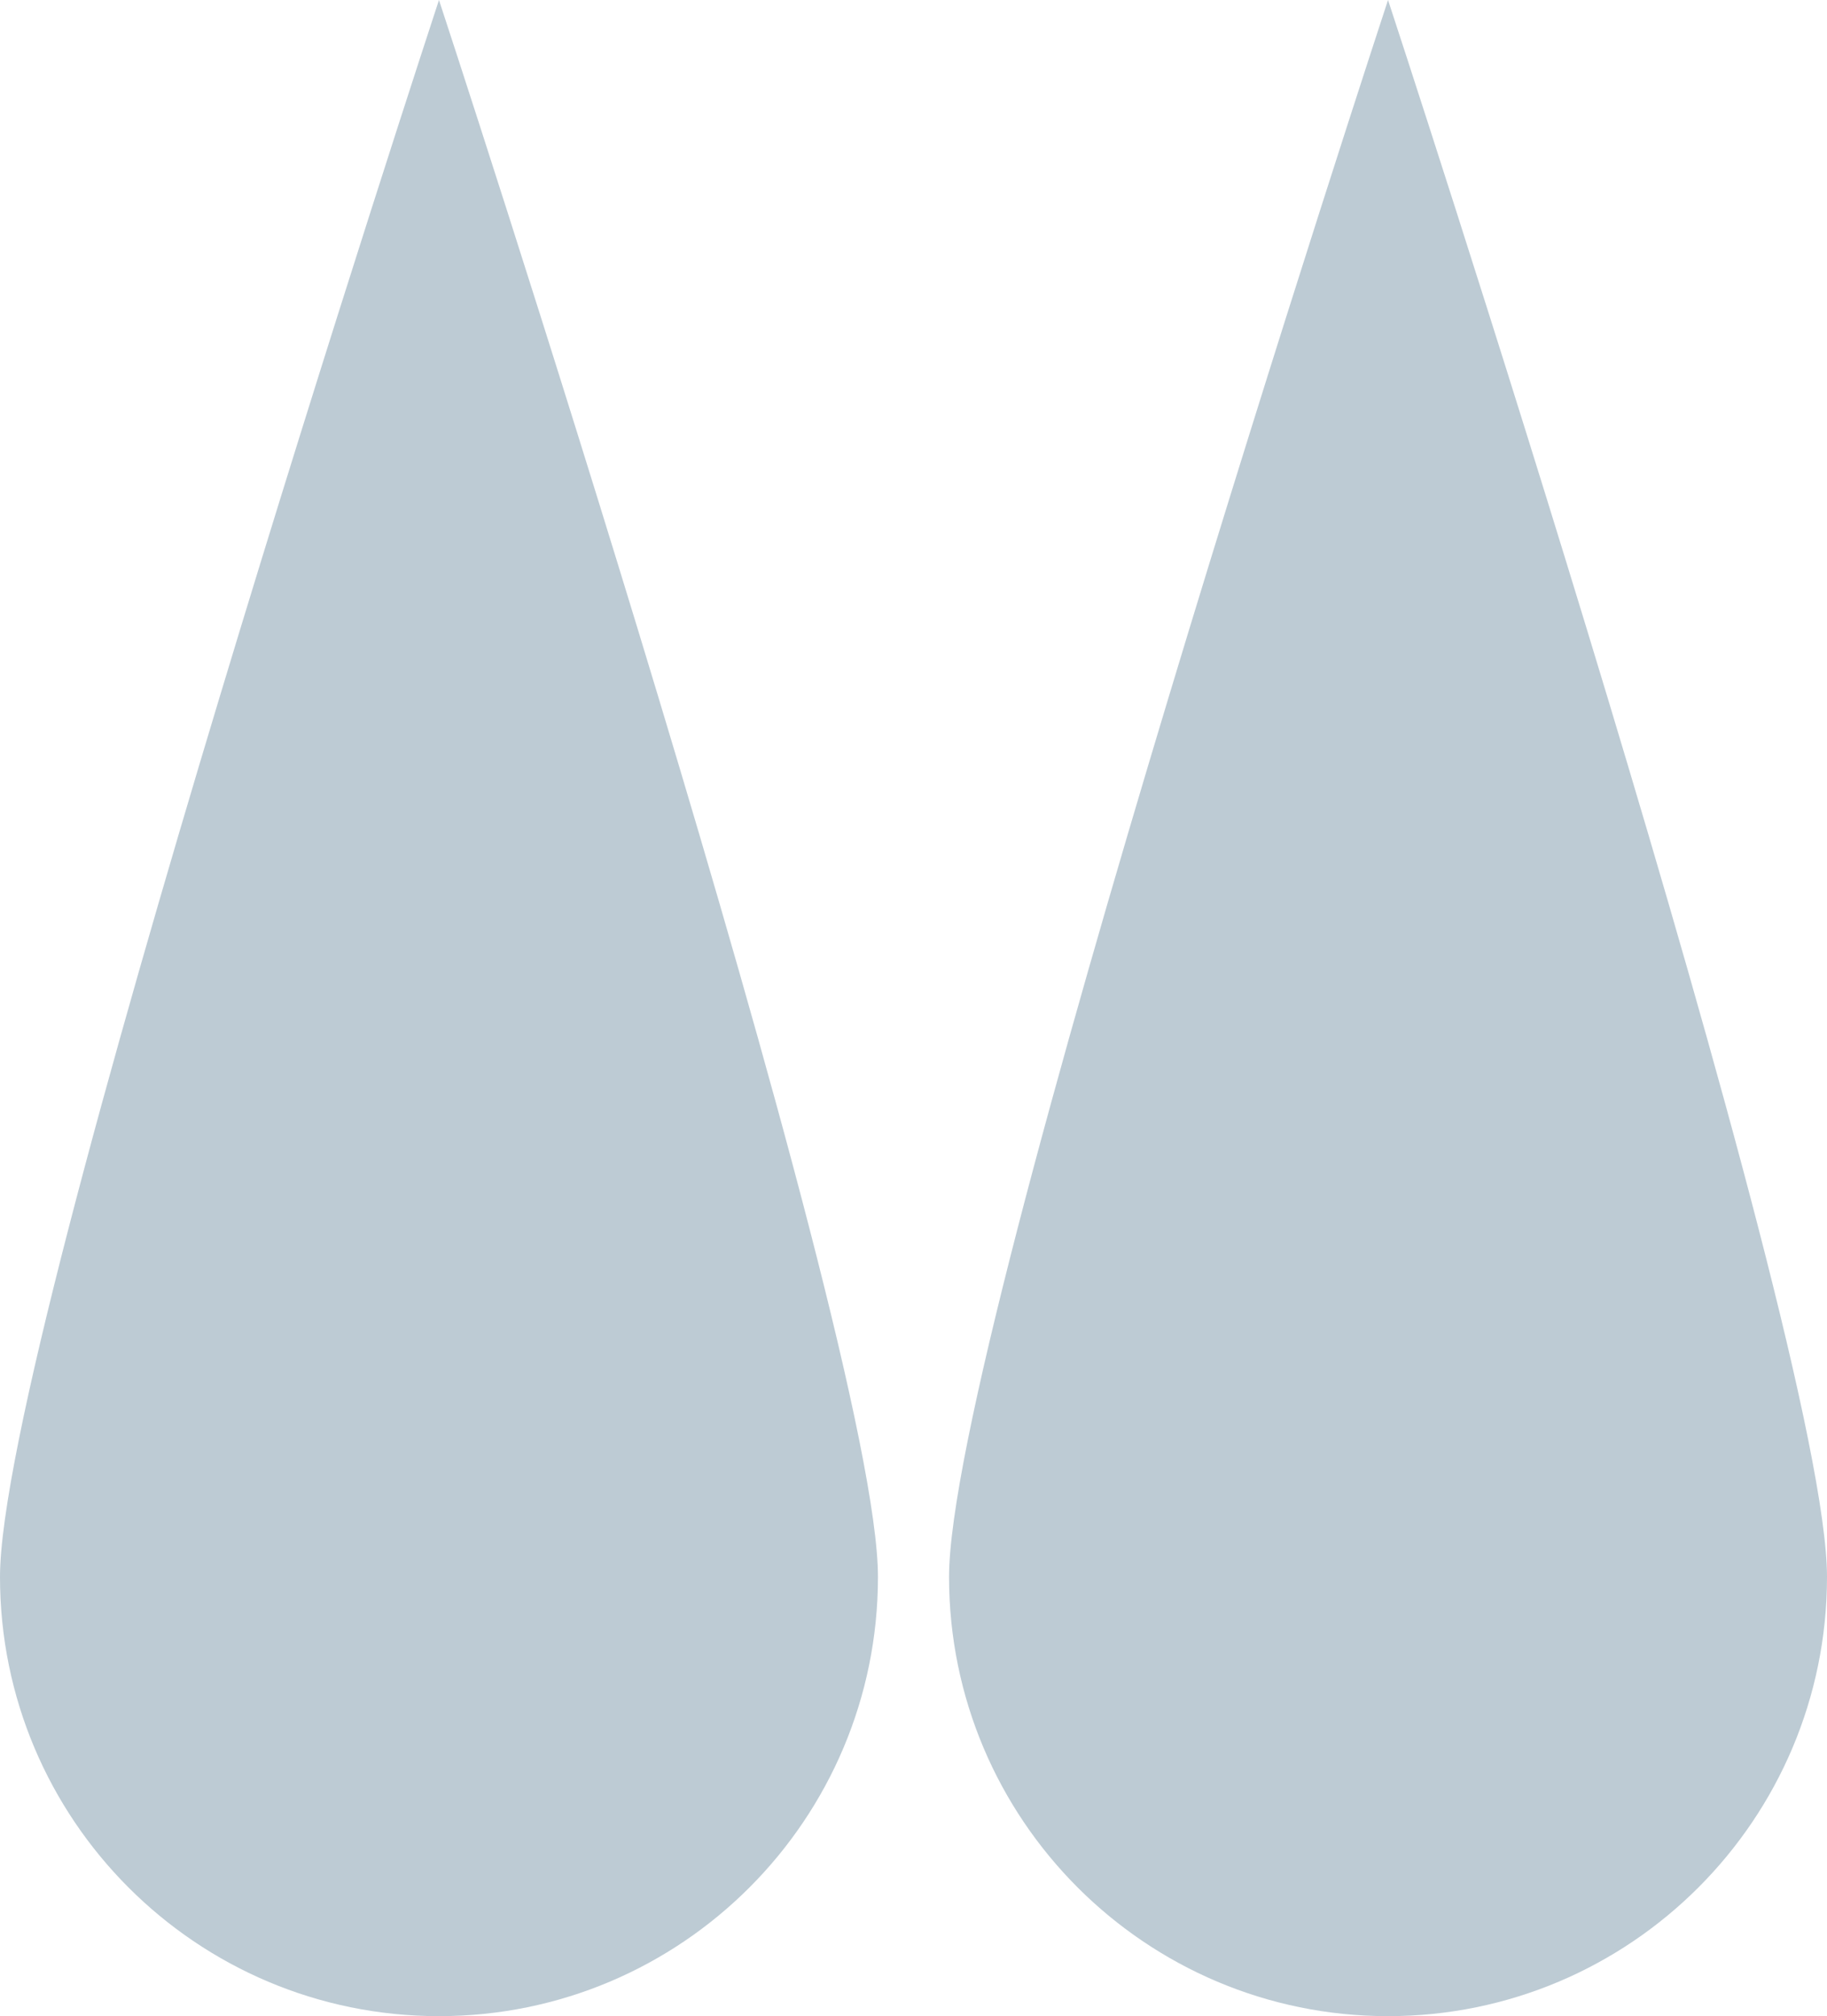
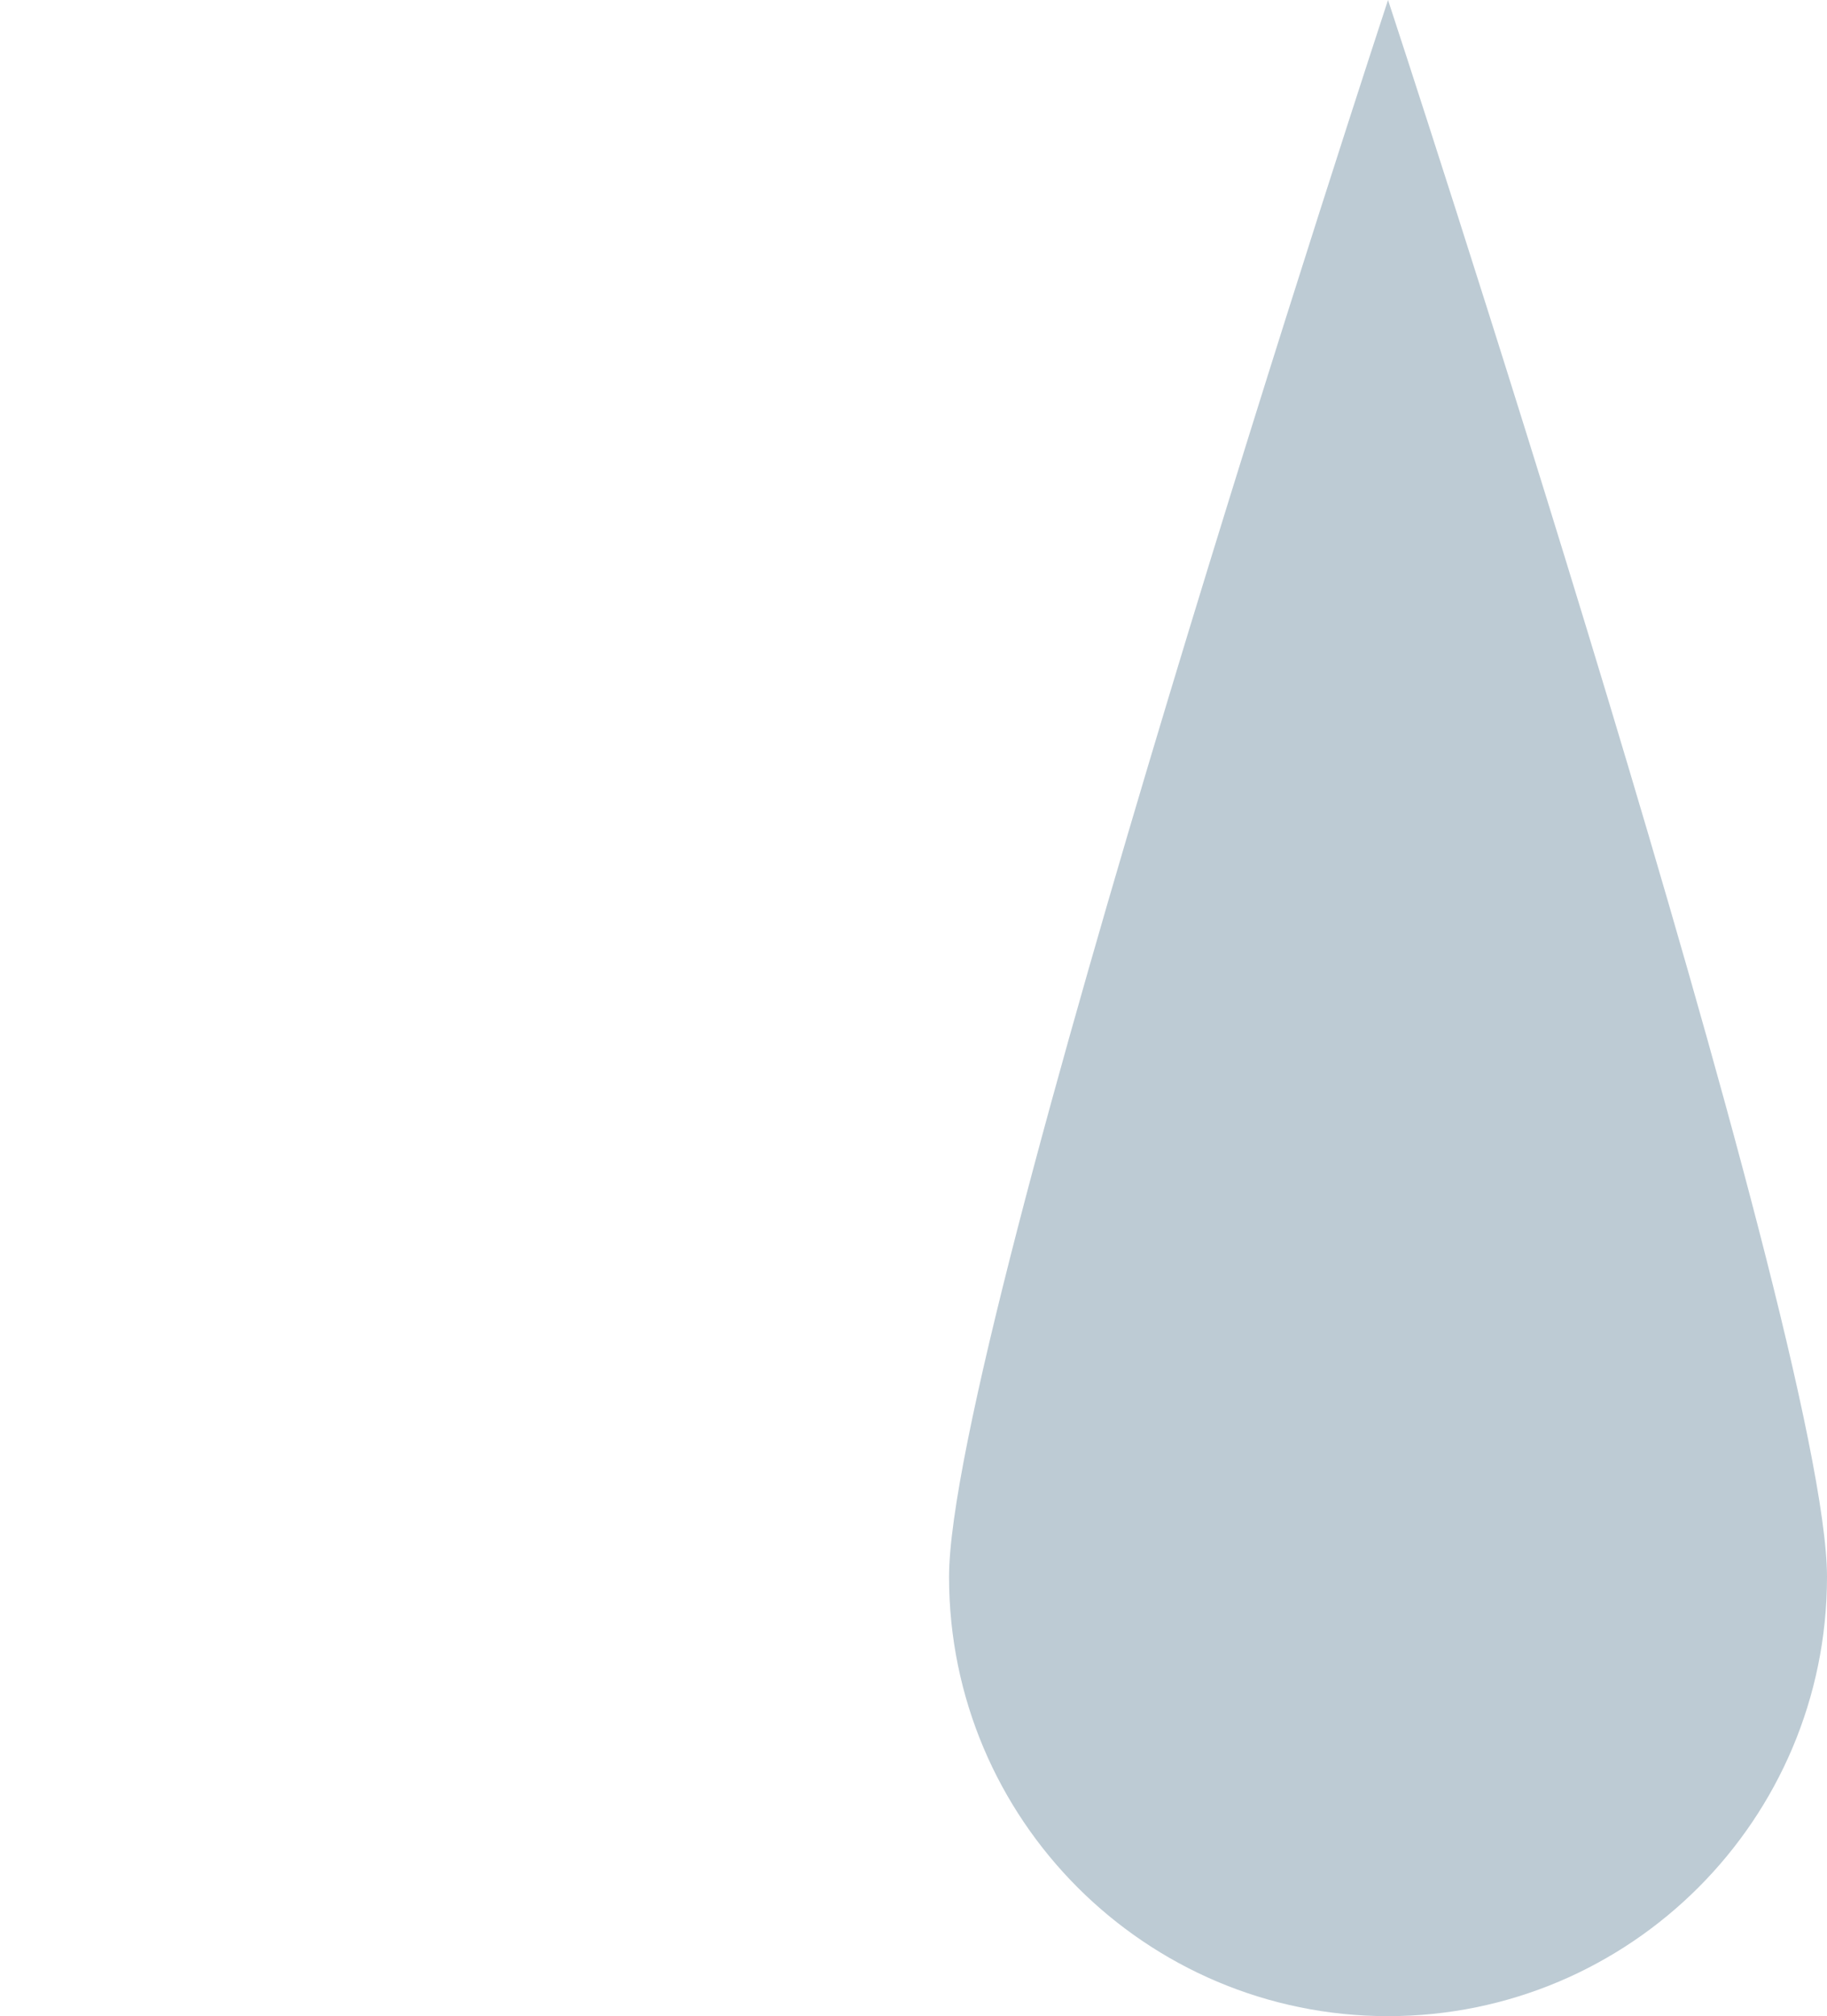
<svg xmlns="http://www.w3.org/2000/svg" x="0px" y="0px" viewBox="0 0 63.47 70" style="vertical-align: middle; max-width: 100%; width: 100%;" width="100%">
  <g>
-     <path d="M30.5,54.75C30.5,63.17,23.68,70,15.25,70S0,63.17,0,54.75S15.25,0,15.25,0S30.5,46.32,30.5,54.75z" fill="rgb(189,203,212)" />
-     <path d="M63.47,54.75c0,8.42-6.83,15.25-15.25,15.25s-15.25-6.83-15.25-15.25S48.22,0,48.22,0   S63.47,46.32,63.47,54.75z" fill="rgb(189,203,212)" />
+     <path d="M63.47,54.75c0,8.42-6.83,15.25-15.25,15.25s-15.25-6.83-15.25-15.25S48.22,0,48.22,0   S63.47,46.32,63.47,54.75" fill="rgb(189,203,212)" />
  </g>
</svg>